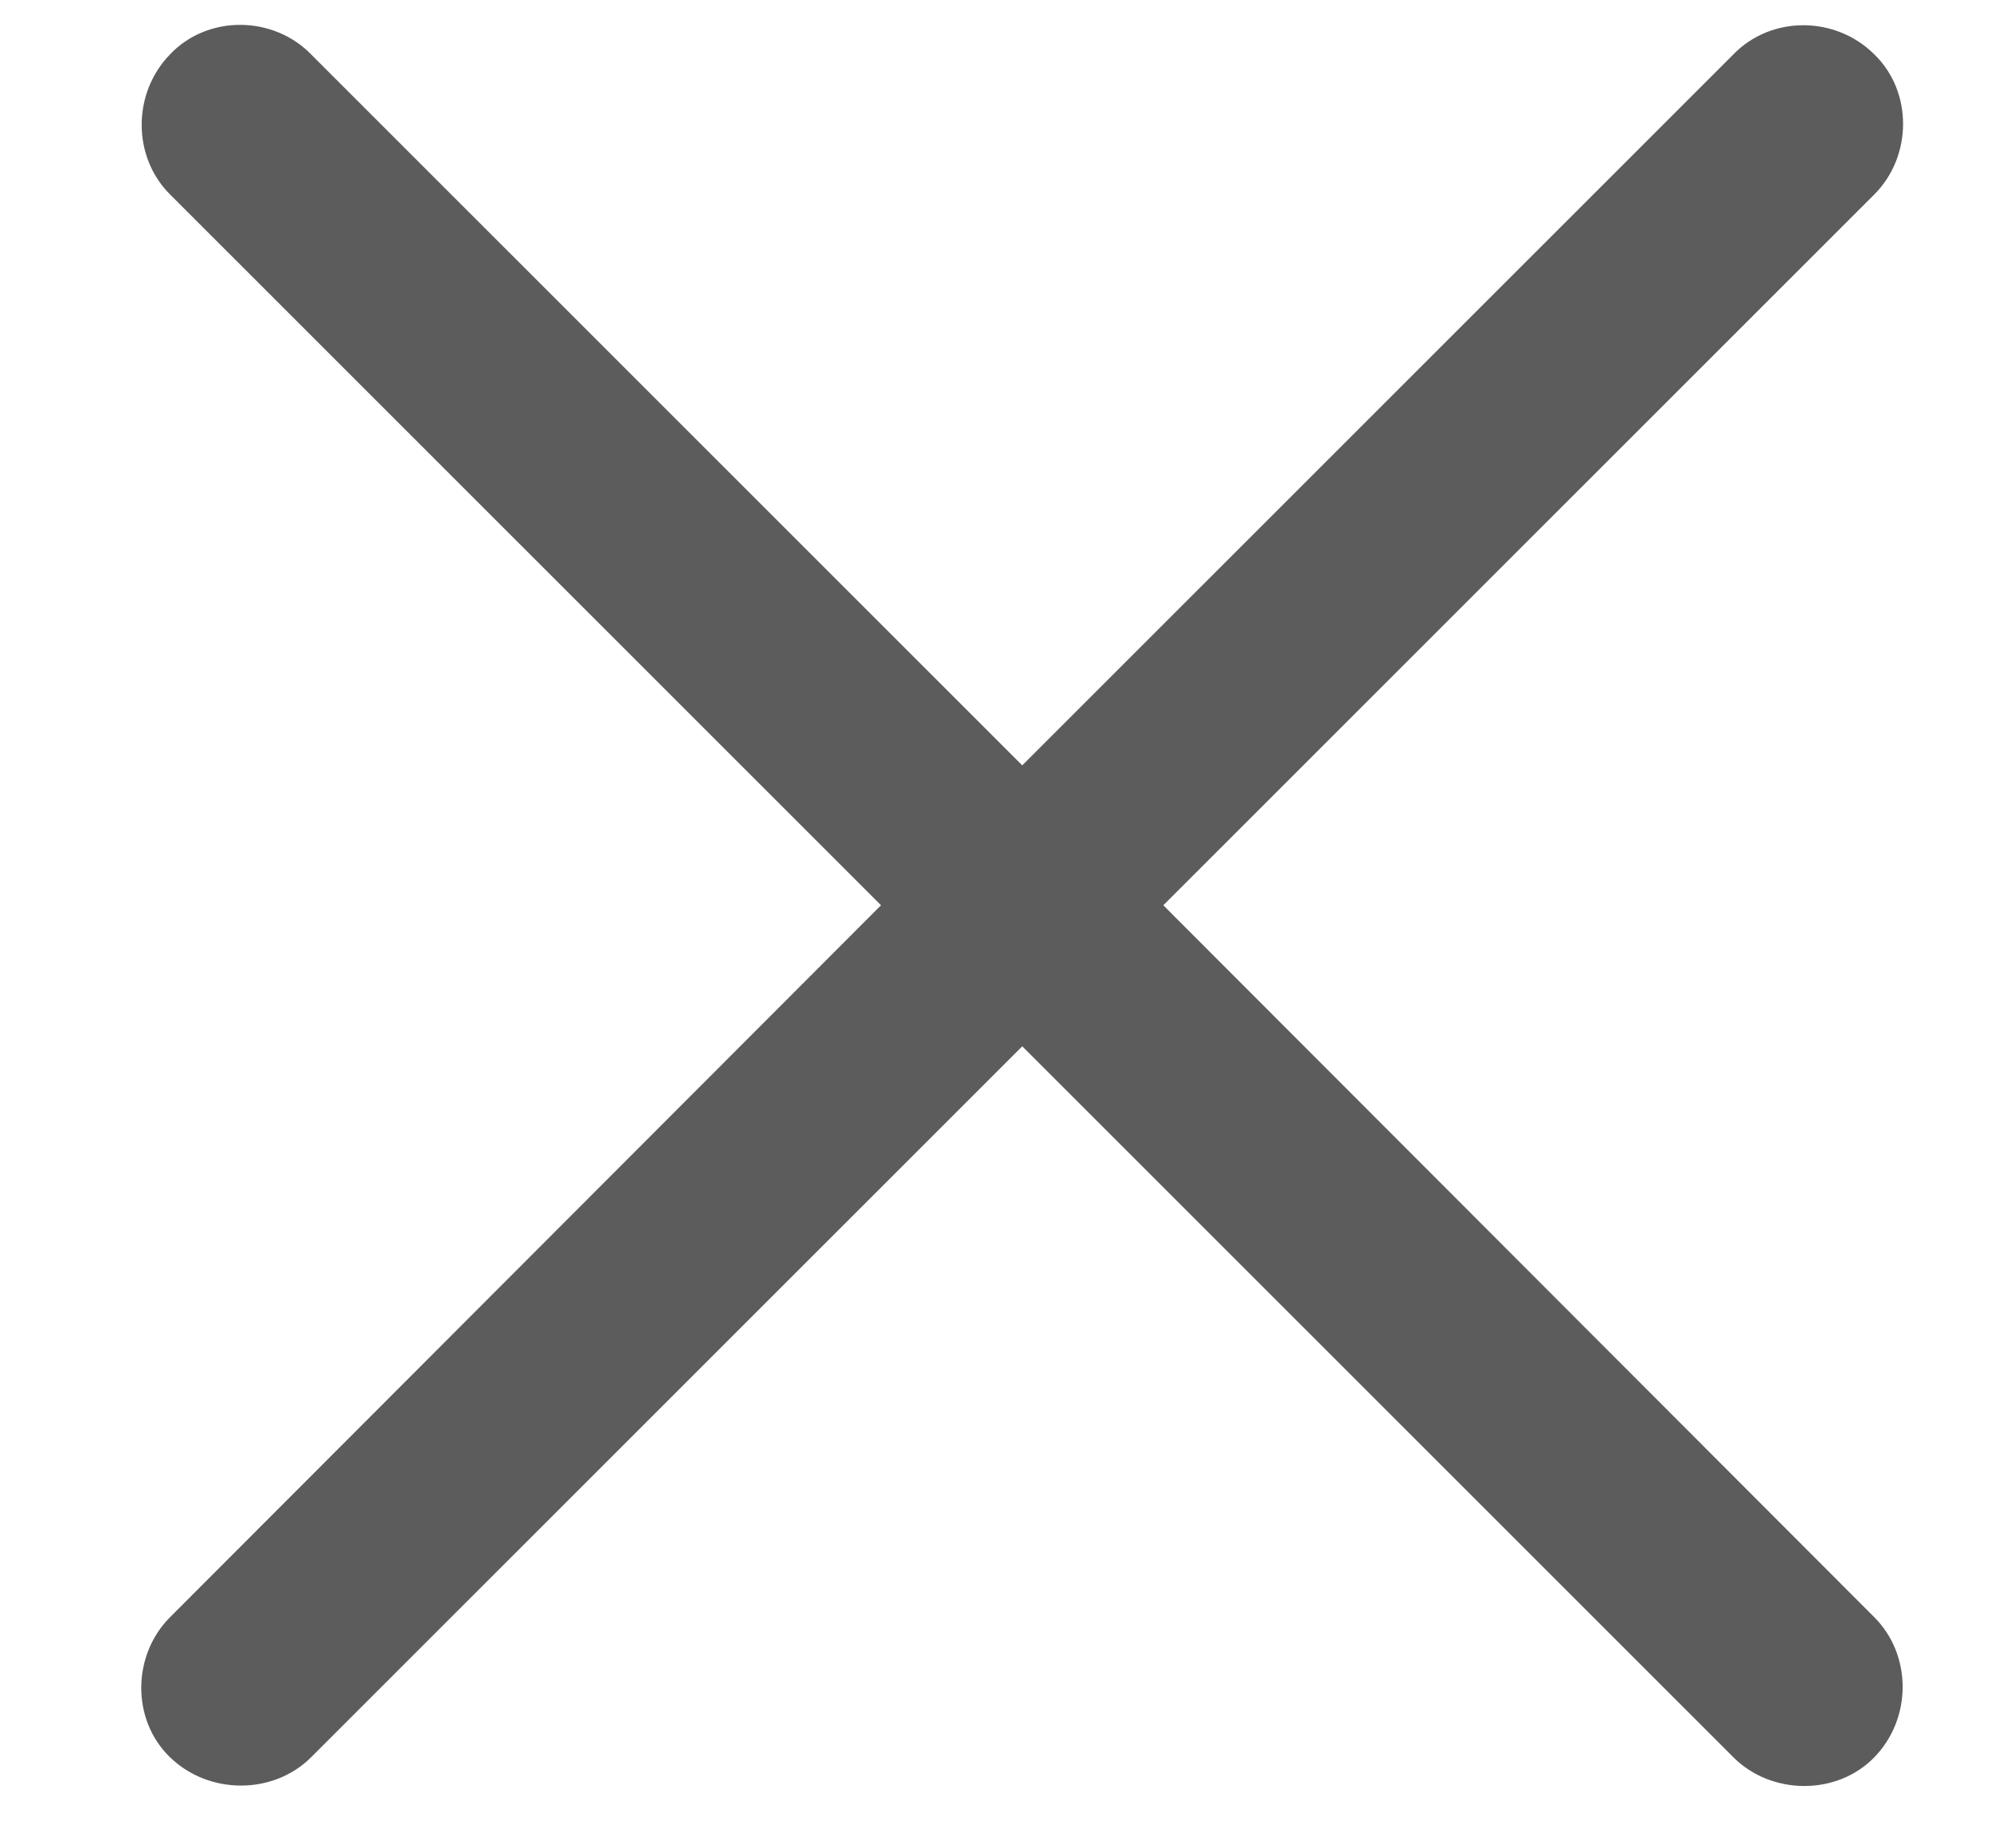
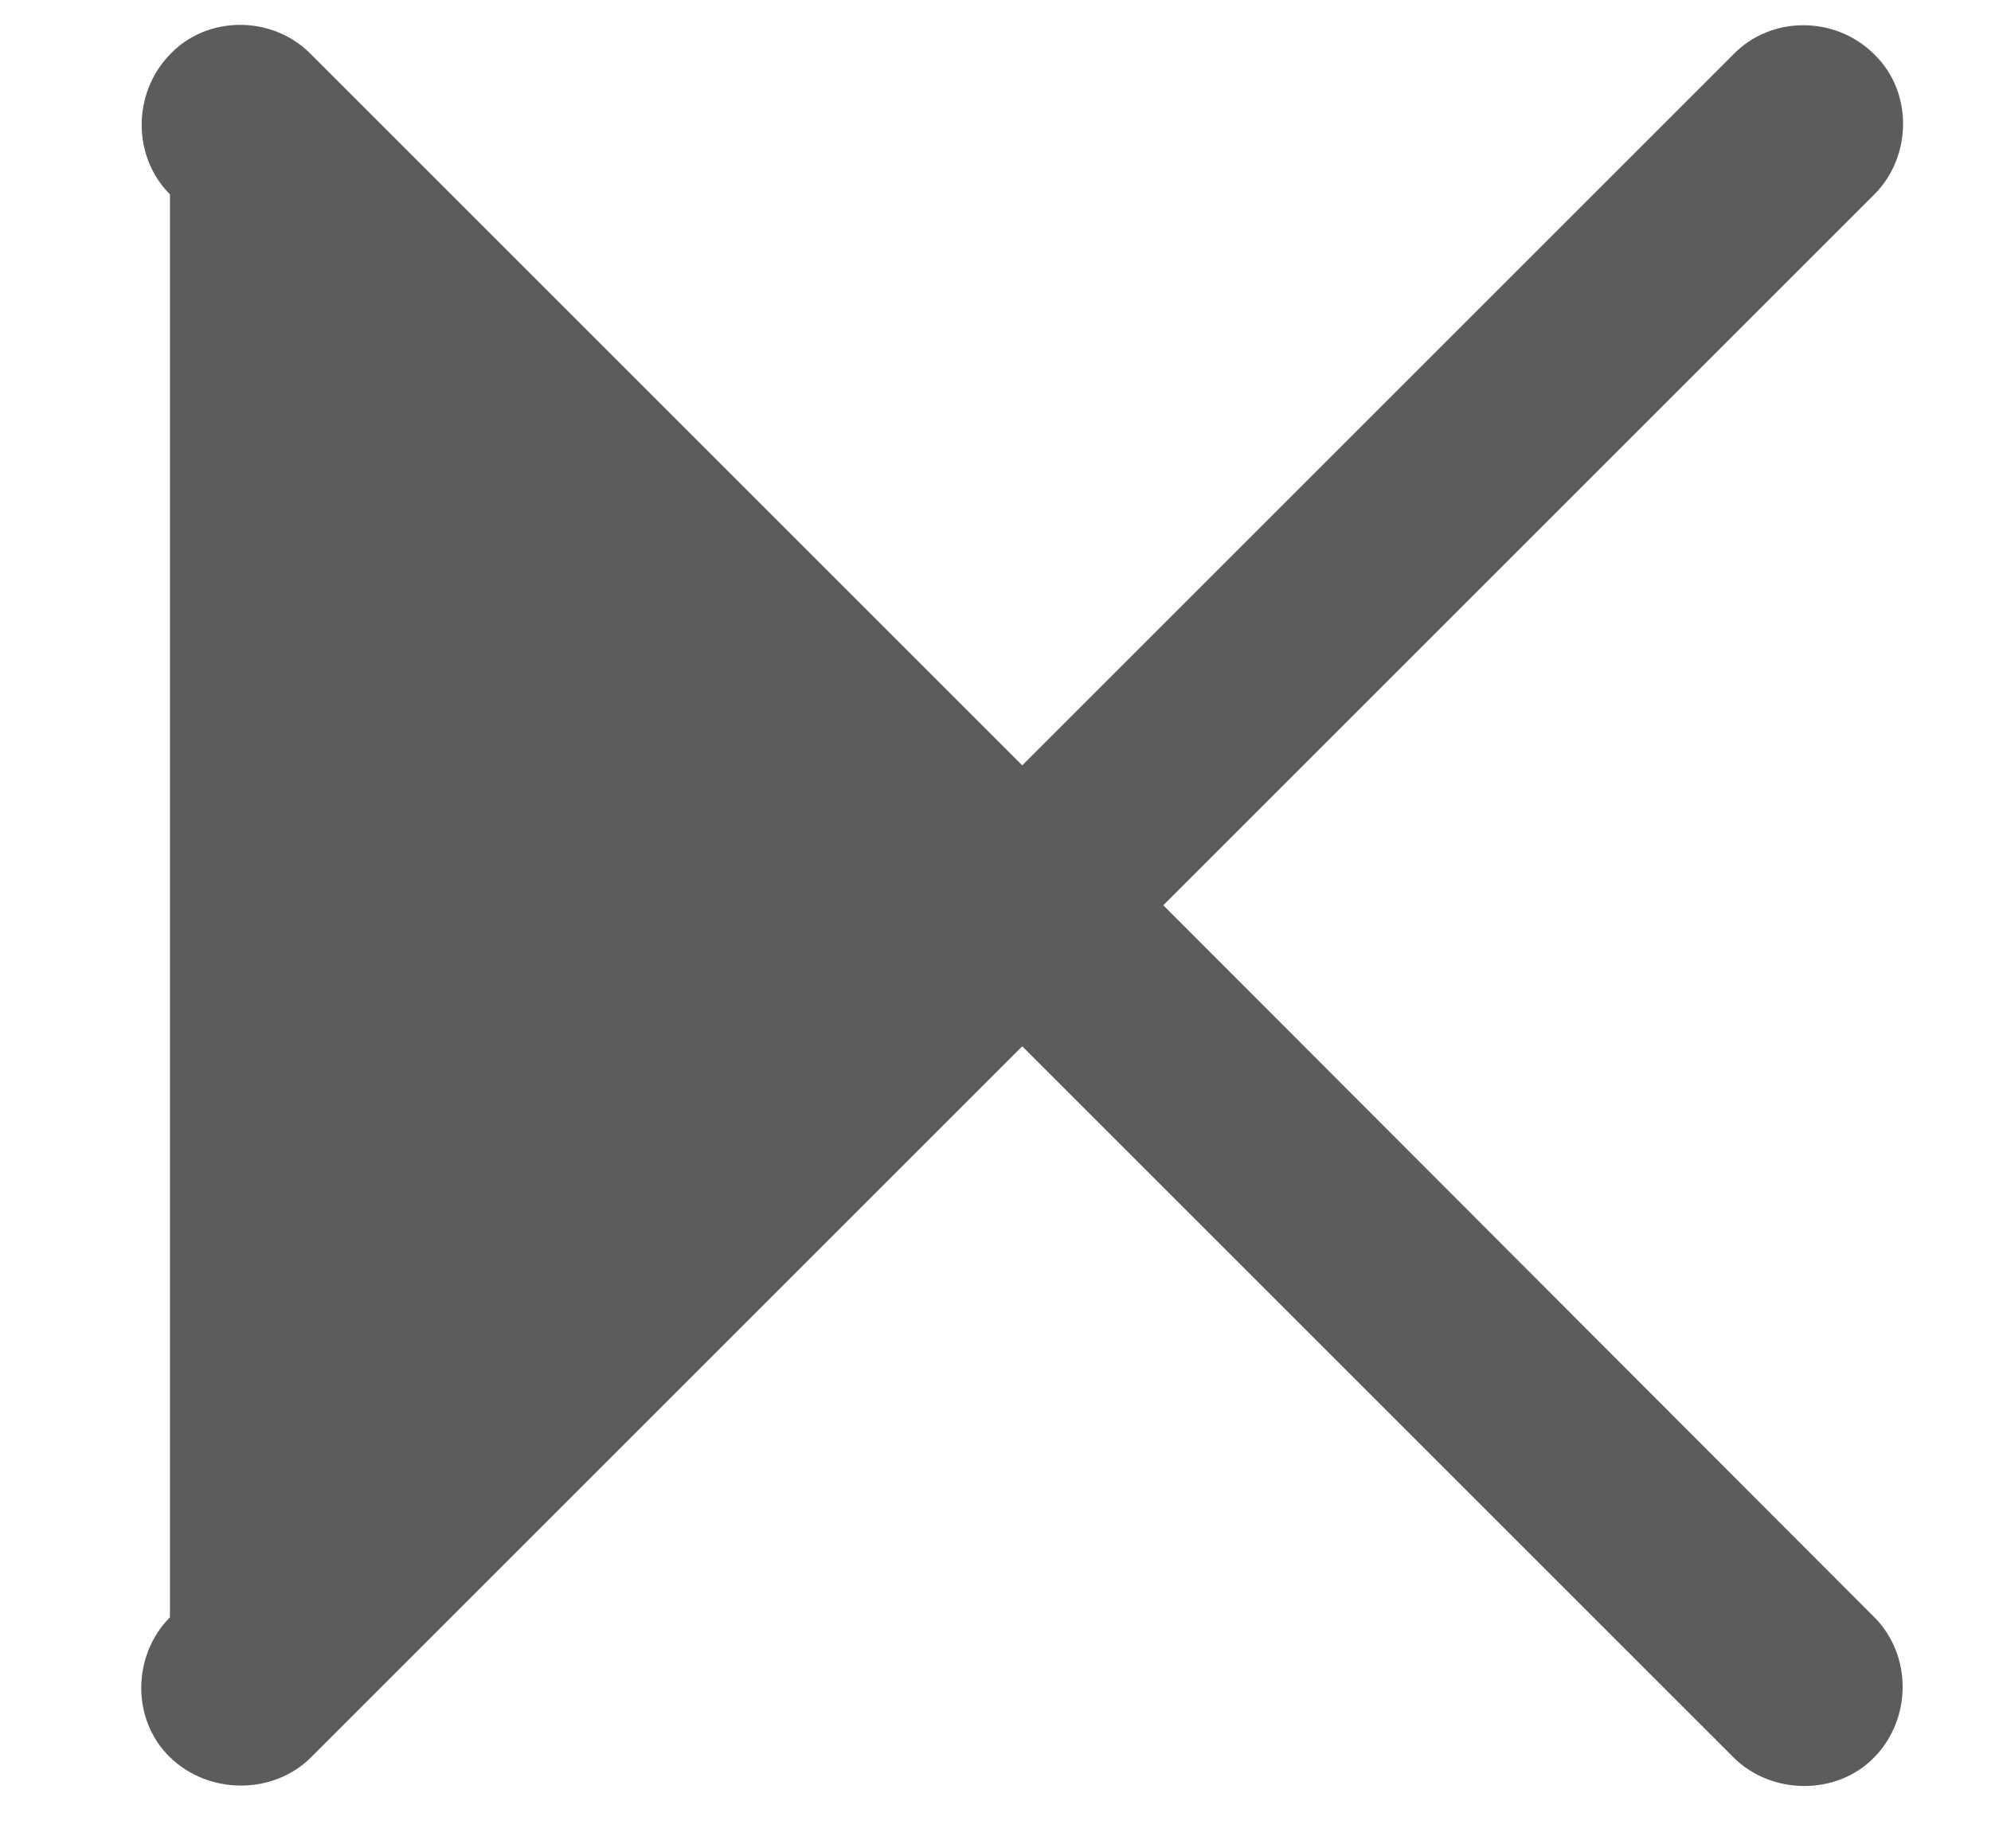
<svg xmlns="http://www.w3.org/2000/svg" width="14" height="13" viewBox="0 0 14 13" fill="none">
-   <path d="M1.195 12.359C0.922 12.094 0.93 11.641 1.195 11.375L6.195 6.367L1.195 1.367C0.93 1.102 0.93 0.656 1.195 0.383C1.461 0.102 1.922 0.109 2.188 0.383L7.188 5.383L12.188 0.383C12.453 0.109 12.906 0.109 13.18 0.383C13.453 0.648 13.445 1.102 13.18 1.367L8.18 6.367L13.18 11.375C13.445 11.641 13.445 12.086 13.18 12.359C12.914 12.633 12.453 12.625 12.188 12.359L7.188 7.359L2.188 12.359C1.922 12.625 1.469 12.625 1.195 12.359Z" fill="#5C5C5C" />
+   <path d="M1.195 12.359C0.922 12.094 0.93 11.641 1.195 11.375L1.195 1.367C0.93 1.102 0.93 0.656 1.195 0.383C1.461 0.102 1.922 0.109 2.188 0.383L7.188 5.383L12.188 0.383C12.453 0.109 12.906 0.109 13.18 0.383C13.453 0.648 13.445 1.102 13.18 1.367L8.18 6.367L13.18 11.375C13.445 11.641 13.445 12.086 13.18 12.359C12.914 12.633 12.453 12.625 12.188 12.359L7.188 7.359L2.188 12.359C1.922 12.625 1.469 12.625 1.195 12.359Z" fill="#5C5C5C" />
</svg>